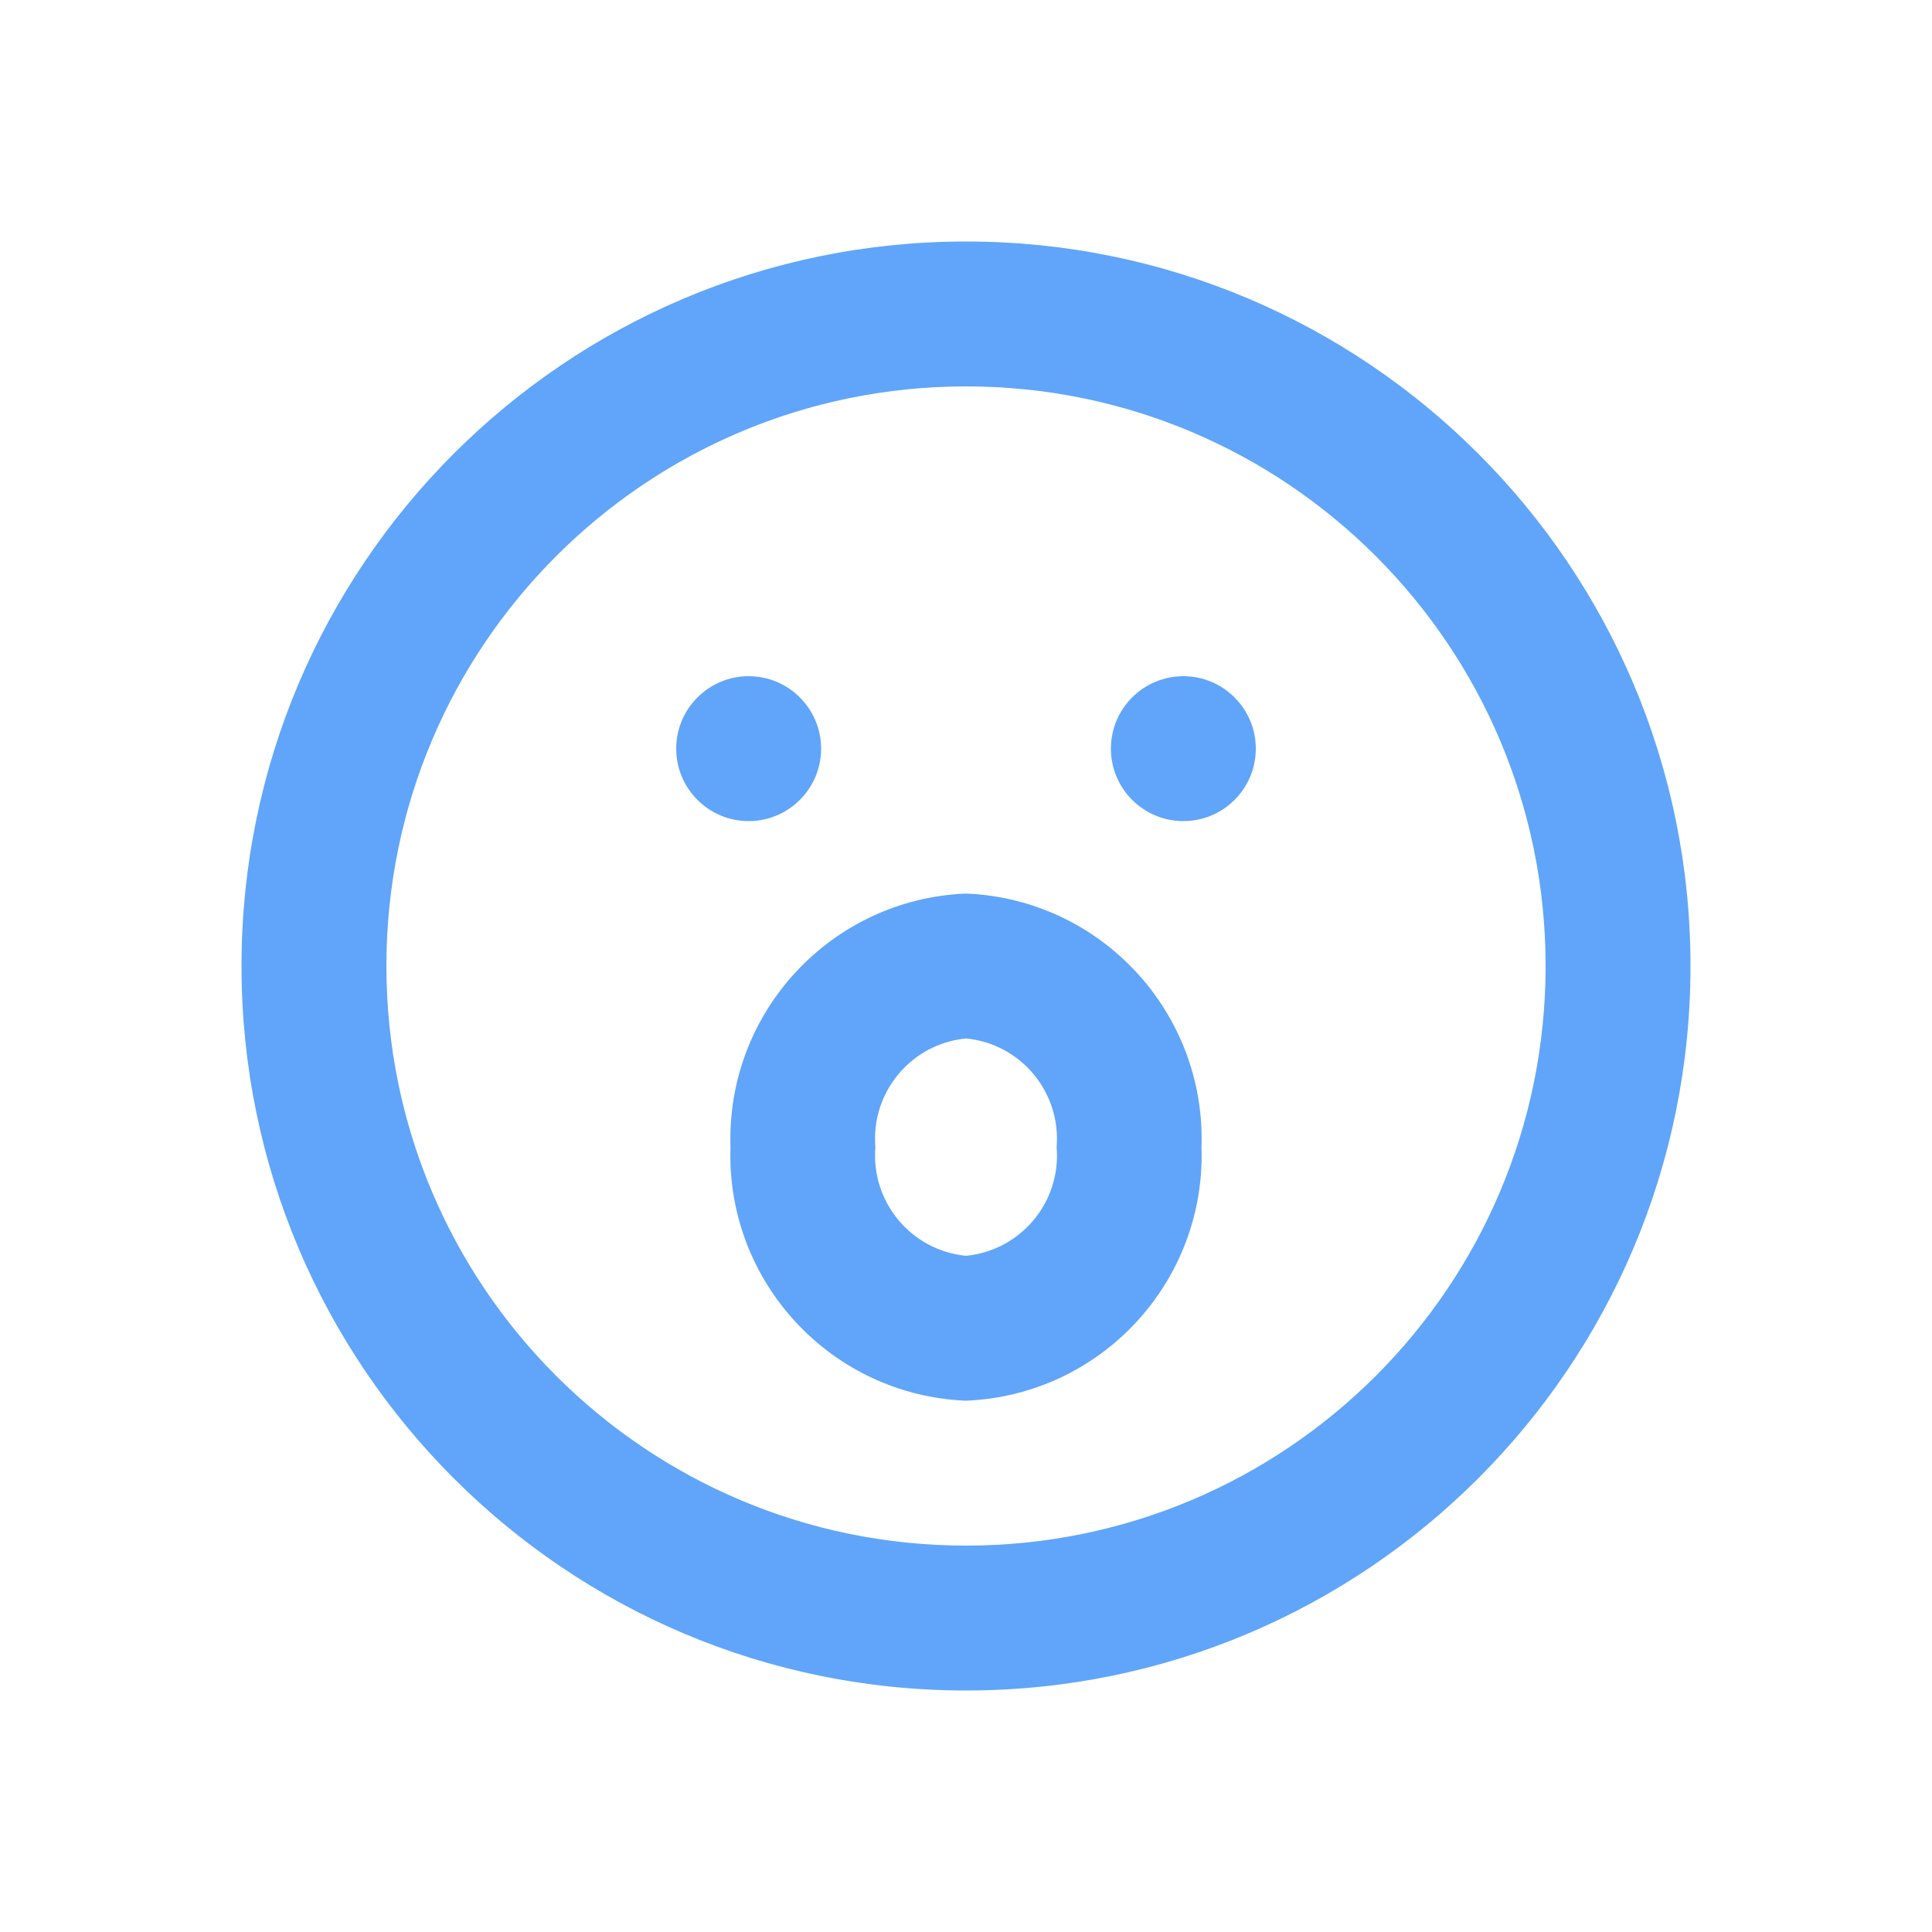
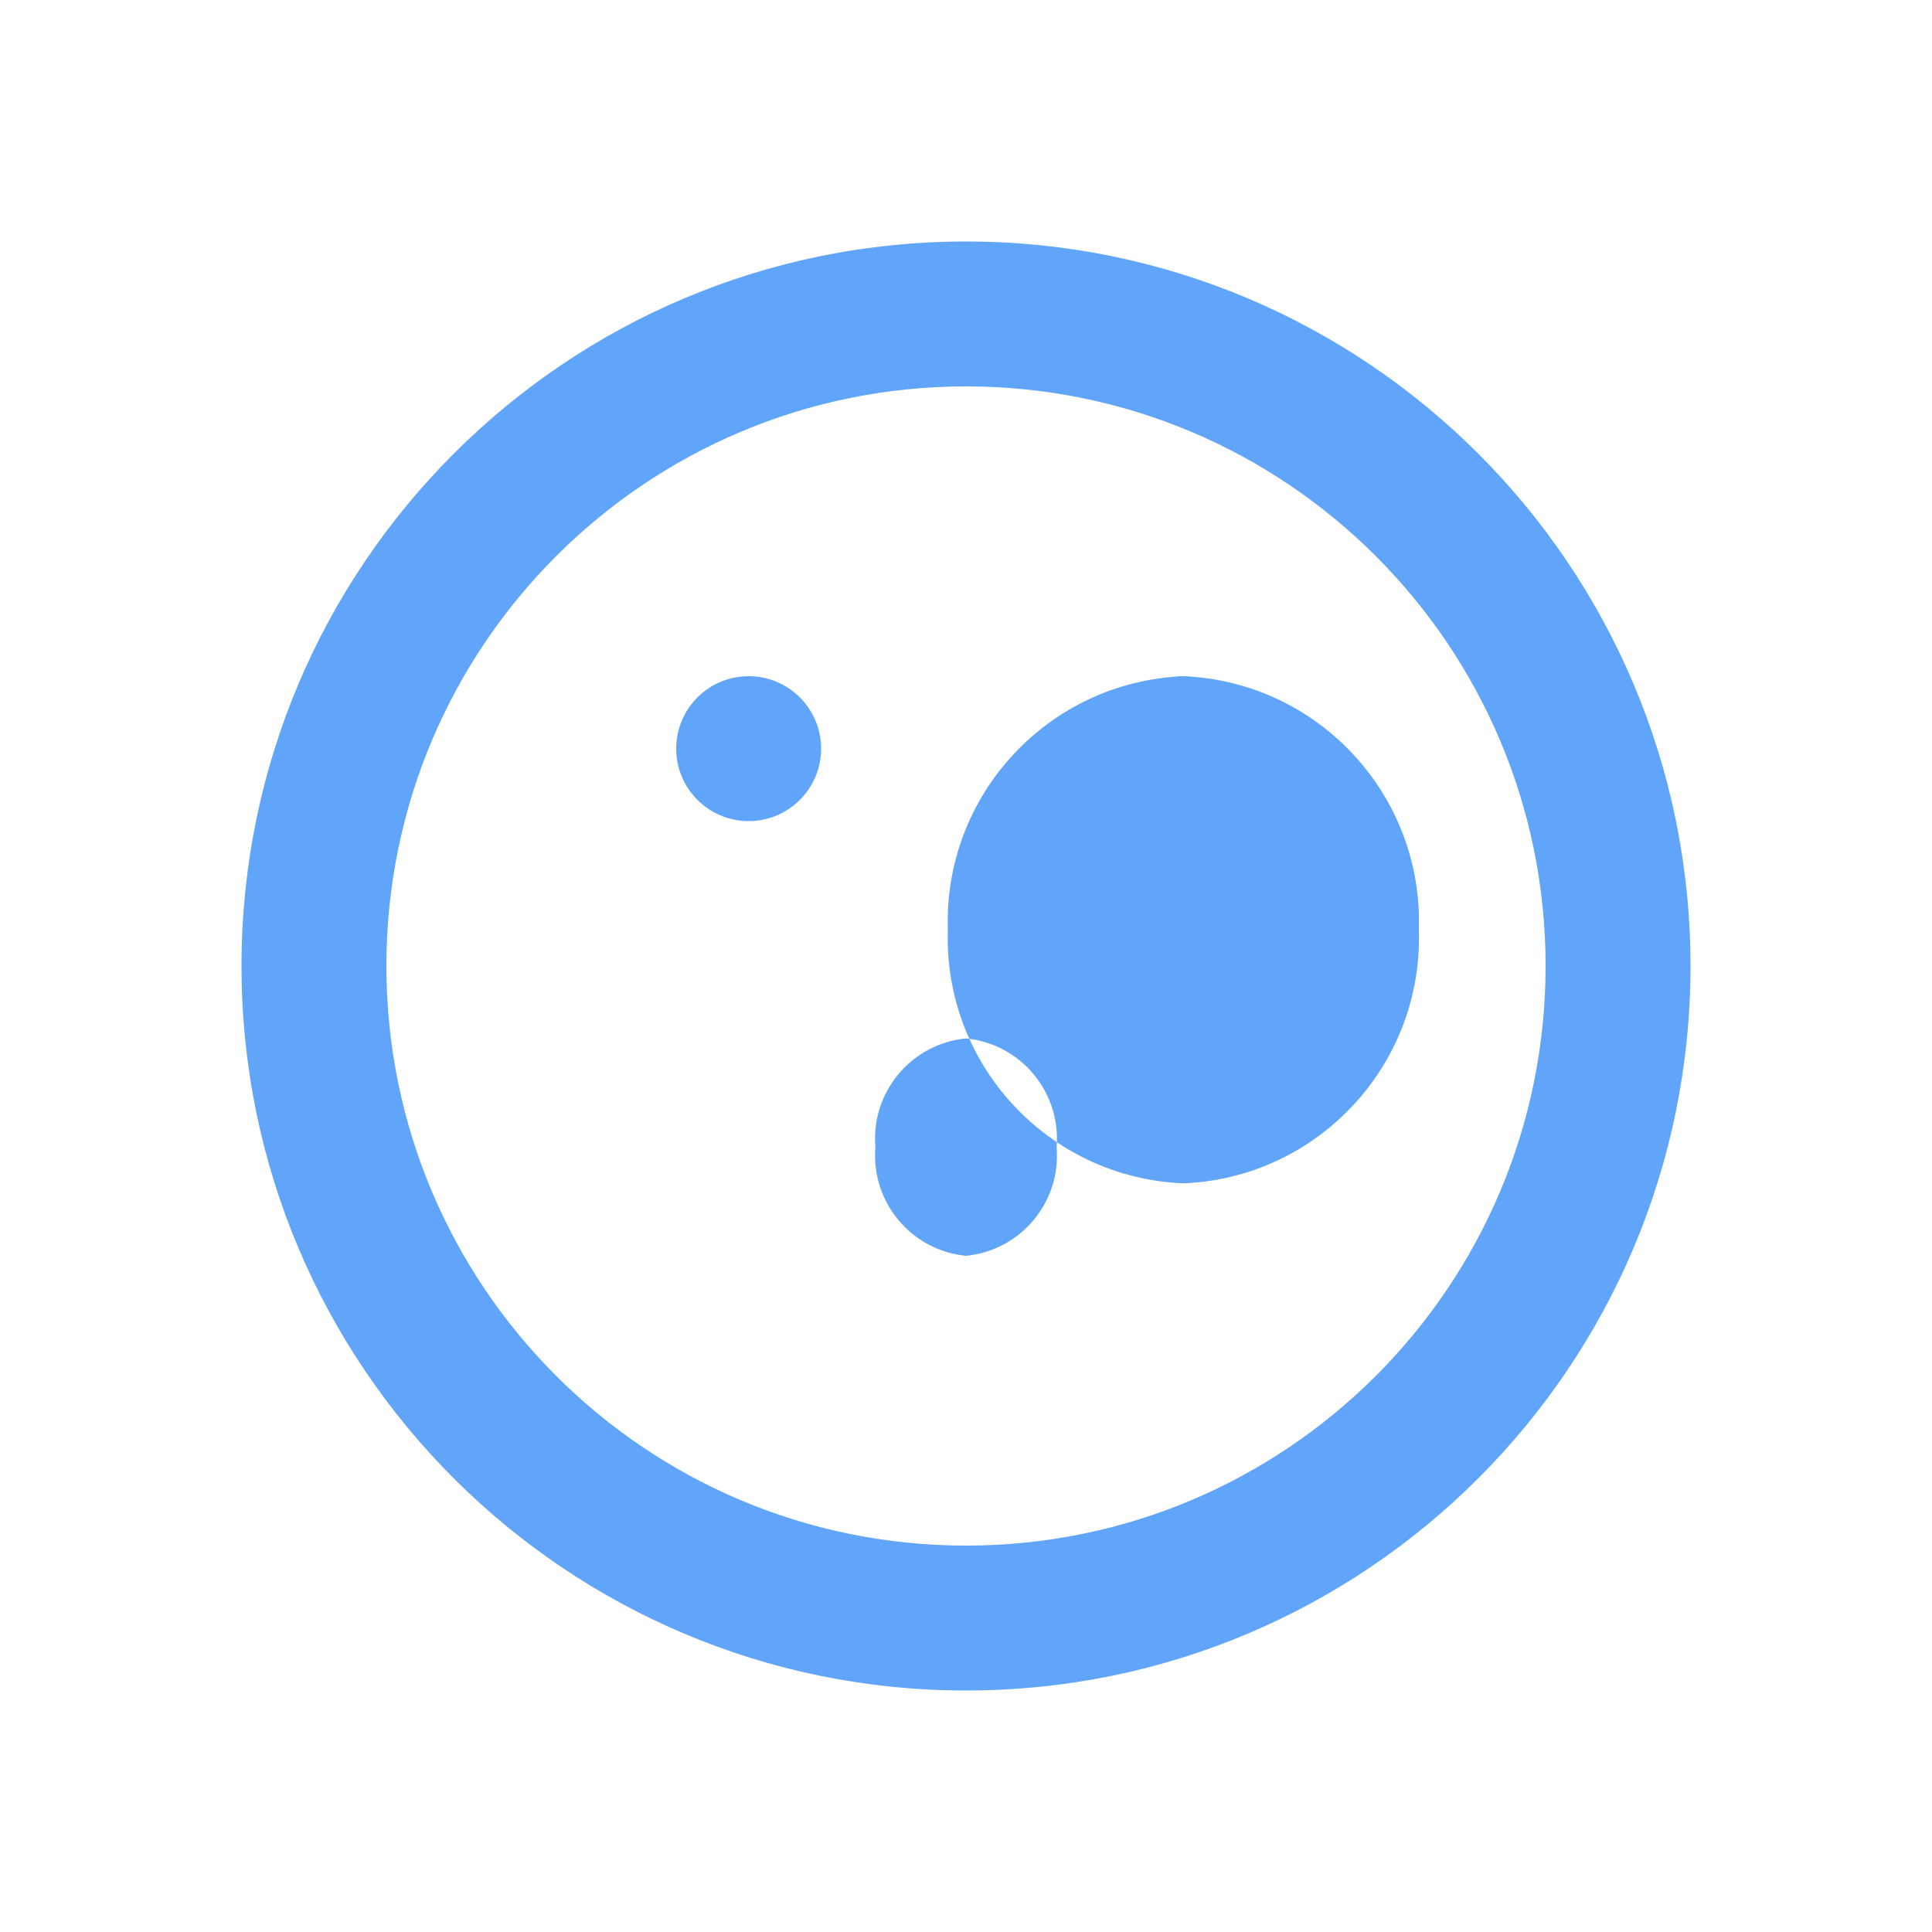
<svg xmlns="http://www.w3.org/2000/svg" id="Layer_1" viewBox="0 0 200 200">
  <defs>
    <style>
      .cls-1 {
        fill: #60a5fa;
      }
    </style>
  </defs>
-   <path class="cls-1" d="M100,25c-41.42,0-75,33.58-75,75s33.58,75,75,75,75-33.58,75-75S141.42,25,100,25M100,160c-33.14,0-60-26.86-60-60s26.86-60,60-60,60,26.86,60,60-26.86,60-60,60M85,77.5c0-4.14-3.36-7.5-7.5-7.5s-7.5,3.36-7.5,7.5,3.36,7.5,7.5,7.5,7.5-3.36,7.5-7.5M122.5,70c-4.14,0-7.5,3.36-7.5,7.5s3.36,7.5,7.5,7.5,7.5-3.36,7.5-7.5-3.36-7.5-7.5-7.5M100,92.5c-13.96.57-24.84,12.29-24.38,26.25-.46,13.96,10.42,25.68,24.38,26.25,13.96-.57,24.84-12.29,24.38-26.25.46-13.96-10.42-25.68-24.38-26.25M100,130c-5.68-.55-9.85-5.57-9.38-11.25-.48-5.68,3.7-10.7,9.38-11.25,5.68.55,9.85,5.57,9.38,11.25.48,5.68-3.7,10.7-9.38,11.25" />
+   <path class="cls-1" d="M100,25c-41.42,0-75,33.58-75,75s33.58,75,75,75,75-33.58,75-75S141.42,25,100,25M100,160c-33.14,0-60-26.86-60-60s26.86-60,60-60,60,26.86,60,60-26.86,60-60,60M85,77.5c0-4.14-3.36-7.5-7.5-7.5s-7.5,3.36-7.5,7.5,3.36,7.5,7.5,7.5,7.5-3.36,7.5-7.5M122.5,70c-4.14,0-7.5,3.36-7.5,7.5s3.36,7.5,7.5,7.5,7.5-3.36,7.5-7.5-3.36-7.5-7.5-7.5c-13.96.57-24.84,12.29-24.38,26.25-.46,13.96,10.42,25.68,24.38,26.25,13.96-.57,24.84-12.29,24.38-26.25.46-13.96-10.42-25.68-24.38-26.25M100,130c-5.68-.55-9.85-5.57-9.38-11.25-.48-5.68,3.7-10.7,9.38-11.25,5.68.55,9.85,5.57,9.38,11.25.48,5.68-3.7,10.7-9.38,11.25" />
</svg>